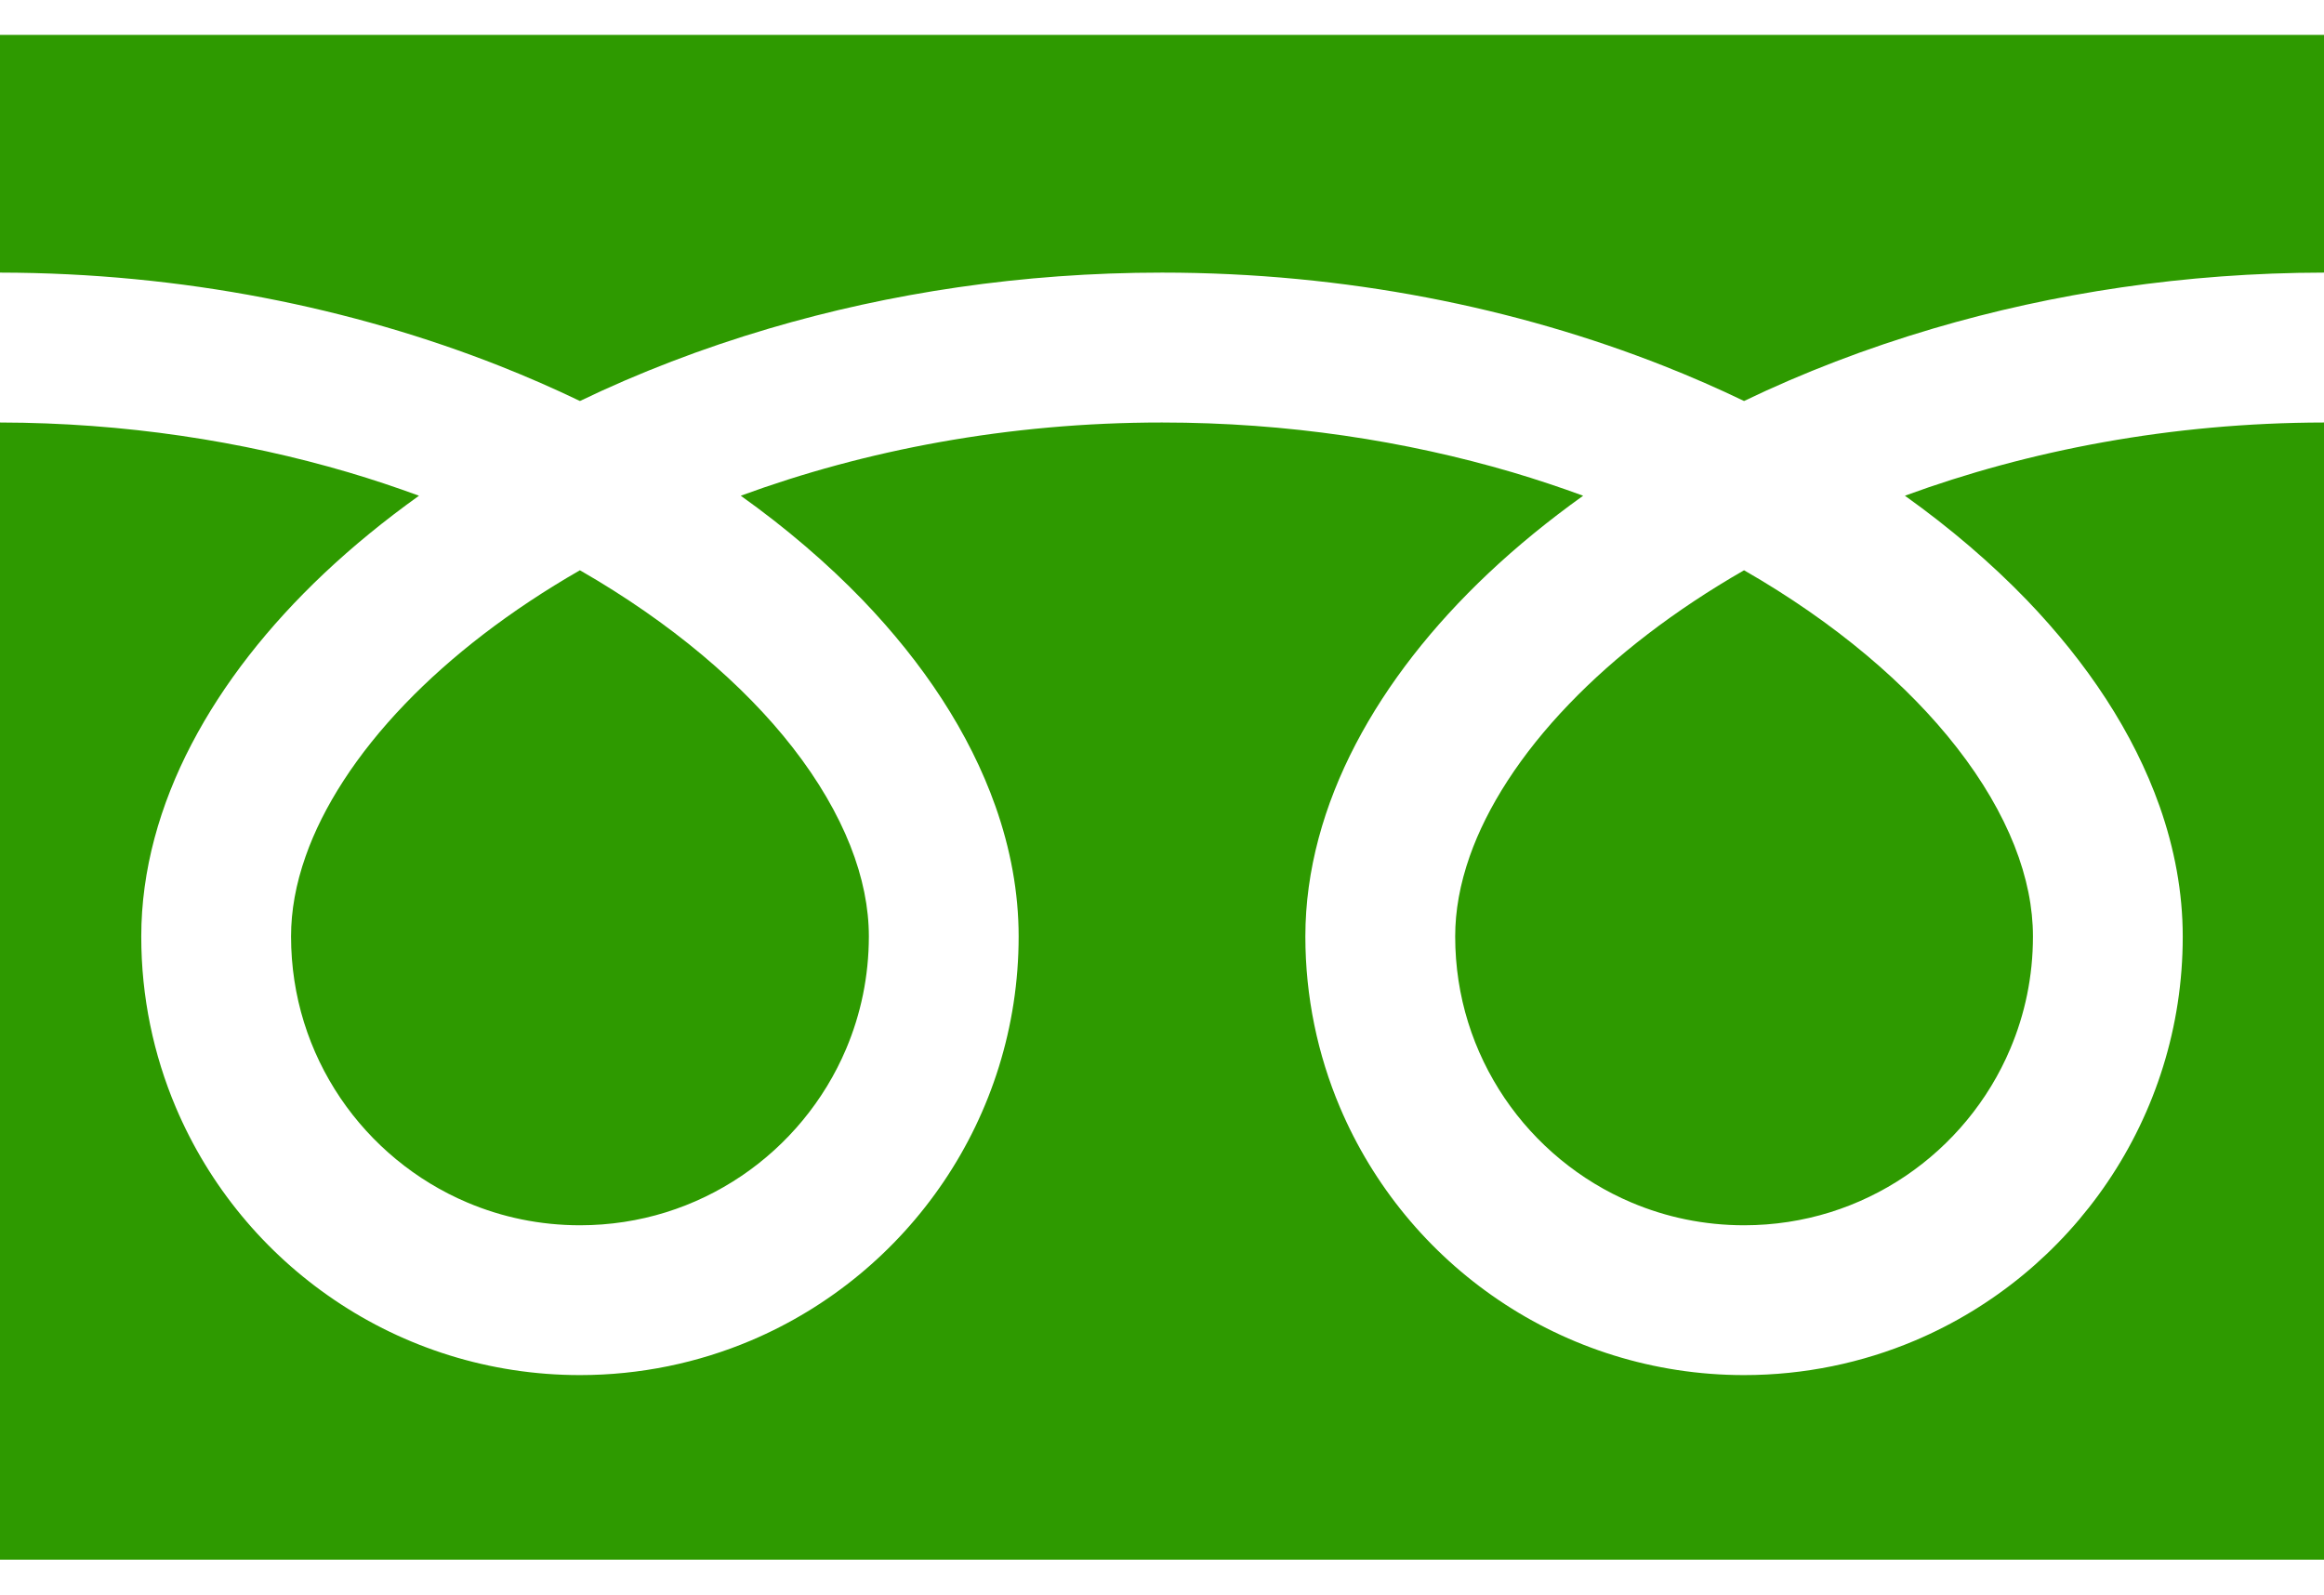
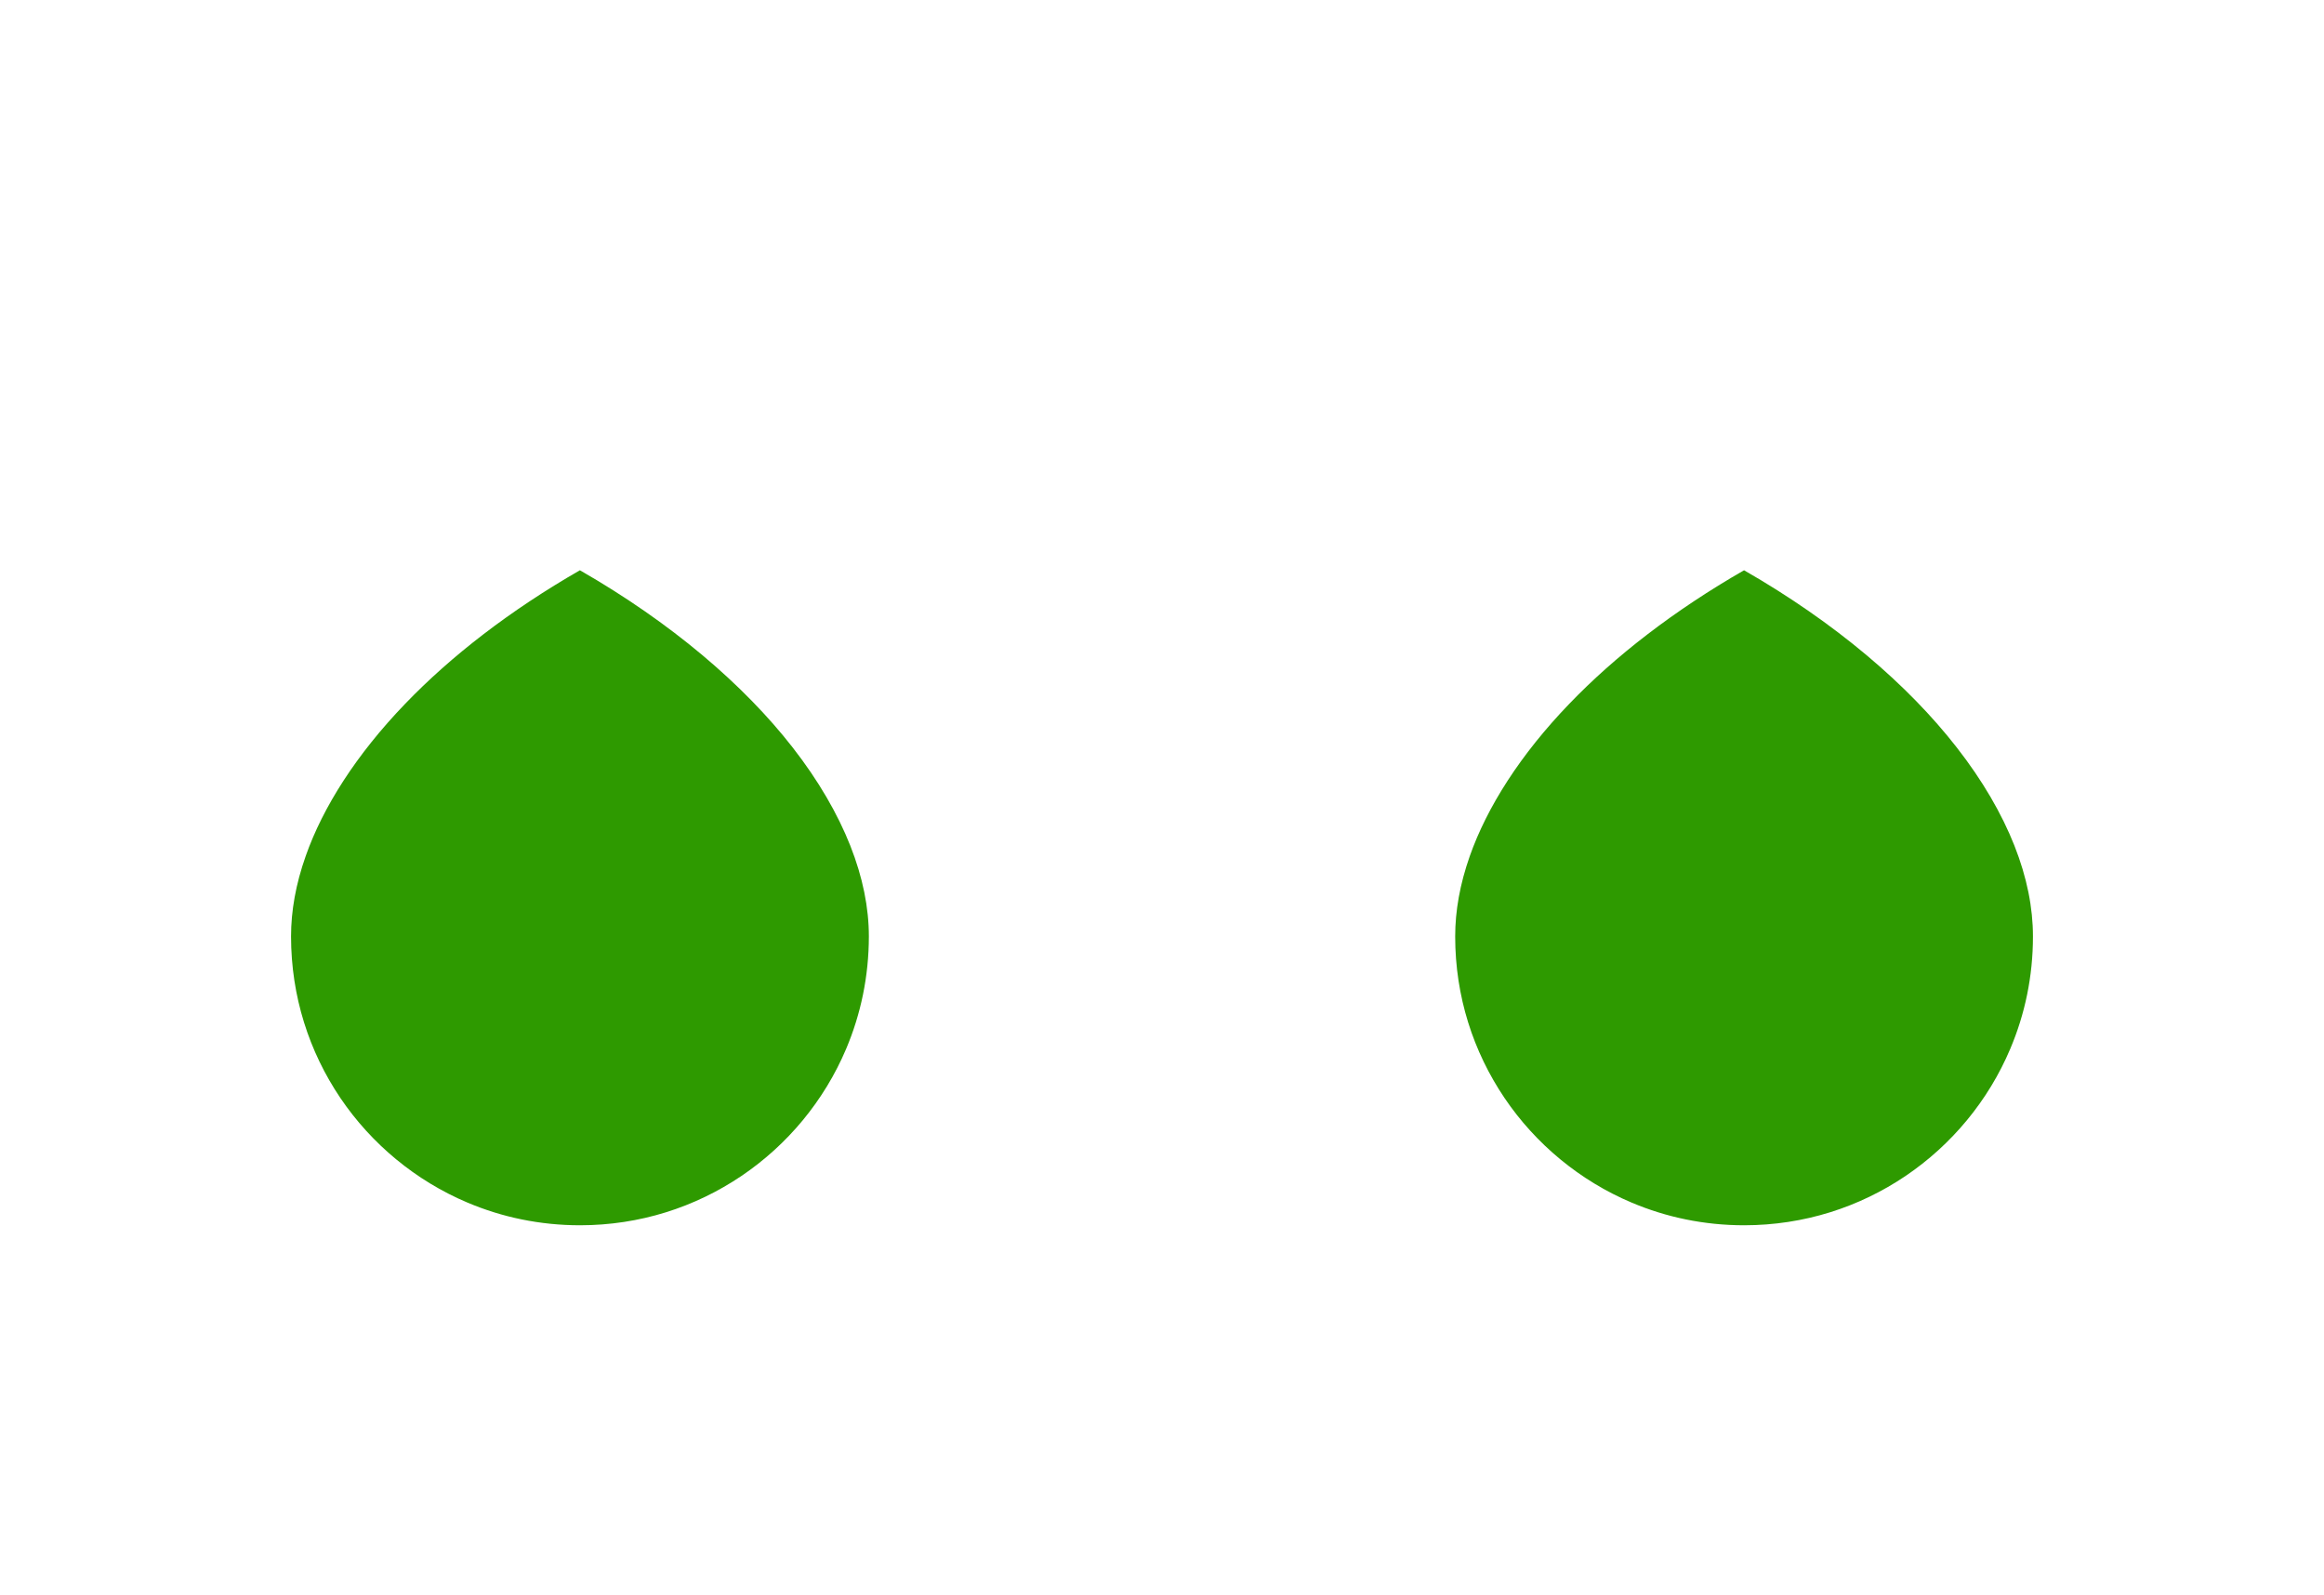
<svg xmlns="http://www.w3.org/2000/svg" width="51" height="35" viewBox="0 0 51 35" fill="none">
-   <path d="M0 0.766V5.983C4.014 5.989 7.746 6.76 10.97 8.033C11.574 8.272 12.159 8.528 12.727 8.801C14.017 8.18 15.406 7.645 16.879 7.21C19.52 6.431 22.428 5.983 25.5 5.983C29.532 5.983 33.281 6.755 36.517 8.033C37.121 8.272 37.707 8.528 38.273 8.801C39.564 8.18 40.953 7.645 42.426 7.21C45.054 6.435 47.945 5.987 51 5.983V0.766H0Z" fill="#2E9A00" />
  <path d="M31.934 20.553C31.934 21.871 32.331 23.081 33.015 24.096C33.699 25.108 34.671 25.915 35.806 26.394C36.564 26.715 37.394 26.891 38.273 26.892C39.592 26.891 40.803 26.494 41.817 25.81C42.829 25.126 43.636 24.155 44.115 23.019C44.436 22.262 44.613 21.432 44.613 20.553C44.613 19.924 44.482 19.258 44.206 18.559C43.93 17.862 43.509 17.133 42.944 16.409C41.869 15.026 40.271 13.662 38.273 12.516C36.741 13.396 35.442 14.401 34.437 15.448C33.366 16.56 32.632 17.715 32.254 18.79C32.037 19.407 31.934 19.993 31.934 20.553Z" fill="#2E9A00" />
-   <path d="M44.479 13.17C45.809 14.555 46.819 16.075 47.393 17.698C47.719 18.623 47.9 19.584 47.9 20.553C47.902 22.541 47.293 24.401 46.255 25.936C45.218 27.472 43.751 28.691 42.021 29.423C40.869 29.91 39.598 30.18 38.273 30.18C36.285 30.18 34.424 29.573 32.889 28.534C31.354 27.497 30.136 26.03 29.404 24.301C28.916 23.148 28.646 21.878 28.646 20.553C28.646 19.099 29.053 17.669 29.75 16.333C30.449 14.994 31.439 13.738 32.658 12.586C33.292 11.988 33.989 11.419 34.742 10.88C34.239 10.696 33.722 10.523 33.192 10.366C30.849 9.676 28.251 9.273 25.5 9.273C22.125 9.272 18.98 9.88 16.256 10.88C17.251 11.59 18.148 12.358 18.932 13.17C20.261 14.555 21.272 16.075 21.846 17.698C22.173 18.623 22.354 19.584 22.354 20.553C22.354 22.541 21.746 24.401 20.708 25.936C19.67 27.472 18.204 28.691 16.474 29.423C15.322 29.91 14.051 30.18 12.727 30.18C10.738 30.18 8.877 29.573 7.343 28.534C5.807 27.497 4.589 26.03 3.857 24.301C3.369 23.148 3.099 21.878 3.1 20.553C3.1 19.099 3.506 17.669 4.203 16.333C4.902 14.994 5.892 13.738 7.111 12.586C7.745 11.988 8.442 11.419 9.195 10.88C8.692 10.696 8.176 10.523 7.645 10.366C5.316 9.68 2.734 9.278 0 9.273V34.231H51V9.273C47.644 9.278 44.514 9.885 41.803 10.88C42.798 11.59 43.695 12.358 44.479 13.17Z" fill="#2E9A00" />
  <path d="M6.387 20.553C6.388 21.871 6.784 23.081 7.468 24.096C8.152 25.108 9.124 25.915 10.259 26.394C11.017 26.715 11.847 26.891 12.727 26.892C14.045 26.891 15.256 26.494 16.27 25.81C17.283 25.126 18.089 24.155 18.569 23.019C18.889 22.262 19.066 21.432 19.067 20.553C19.067 19.924 18.935 19.258 18.659 18.559C18.383 17.862 17.962 17.133 17.398 16.409C16.322 15.026 14.723 13.662 12.726 12.516C11.194 13.396 9.896 14.401 8.89 15.448C7.82 16.56 7.085 17.715 6.708 18.79C6.49 19.407 6.387 19.993 6.387 20.553Z" fill="#2E9A00" />
</svg>